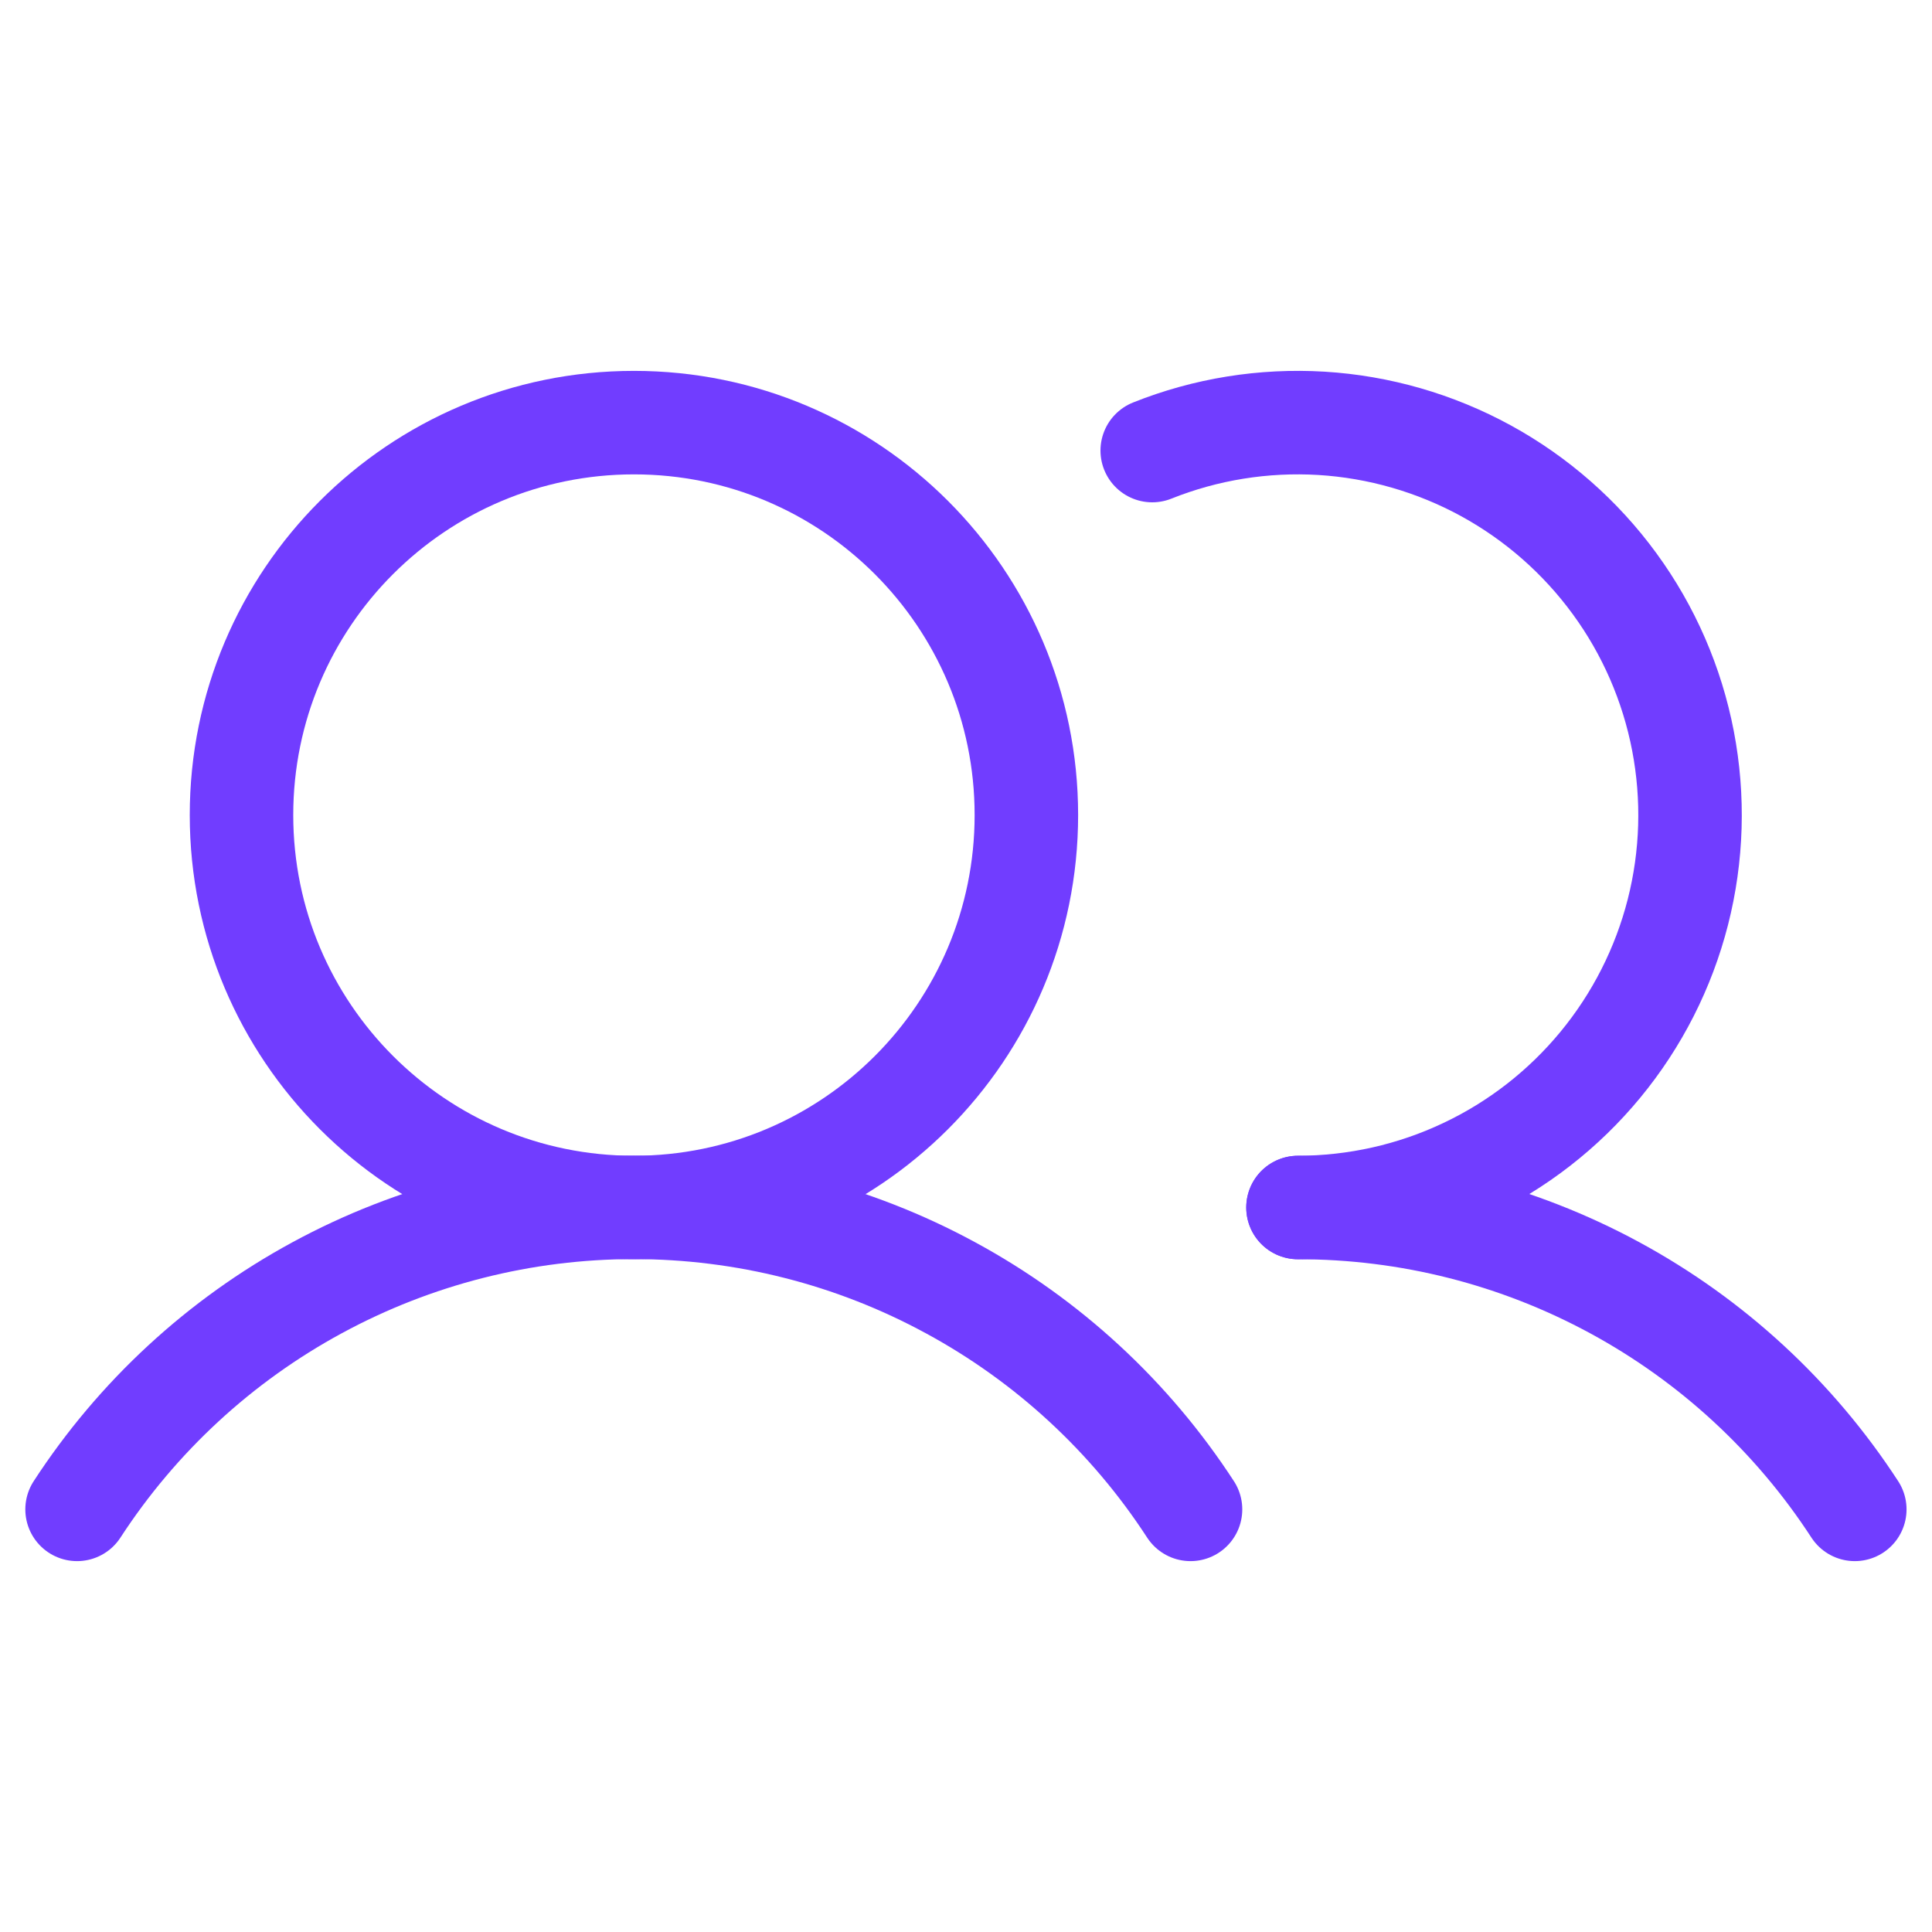
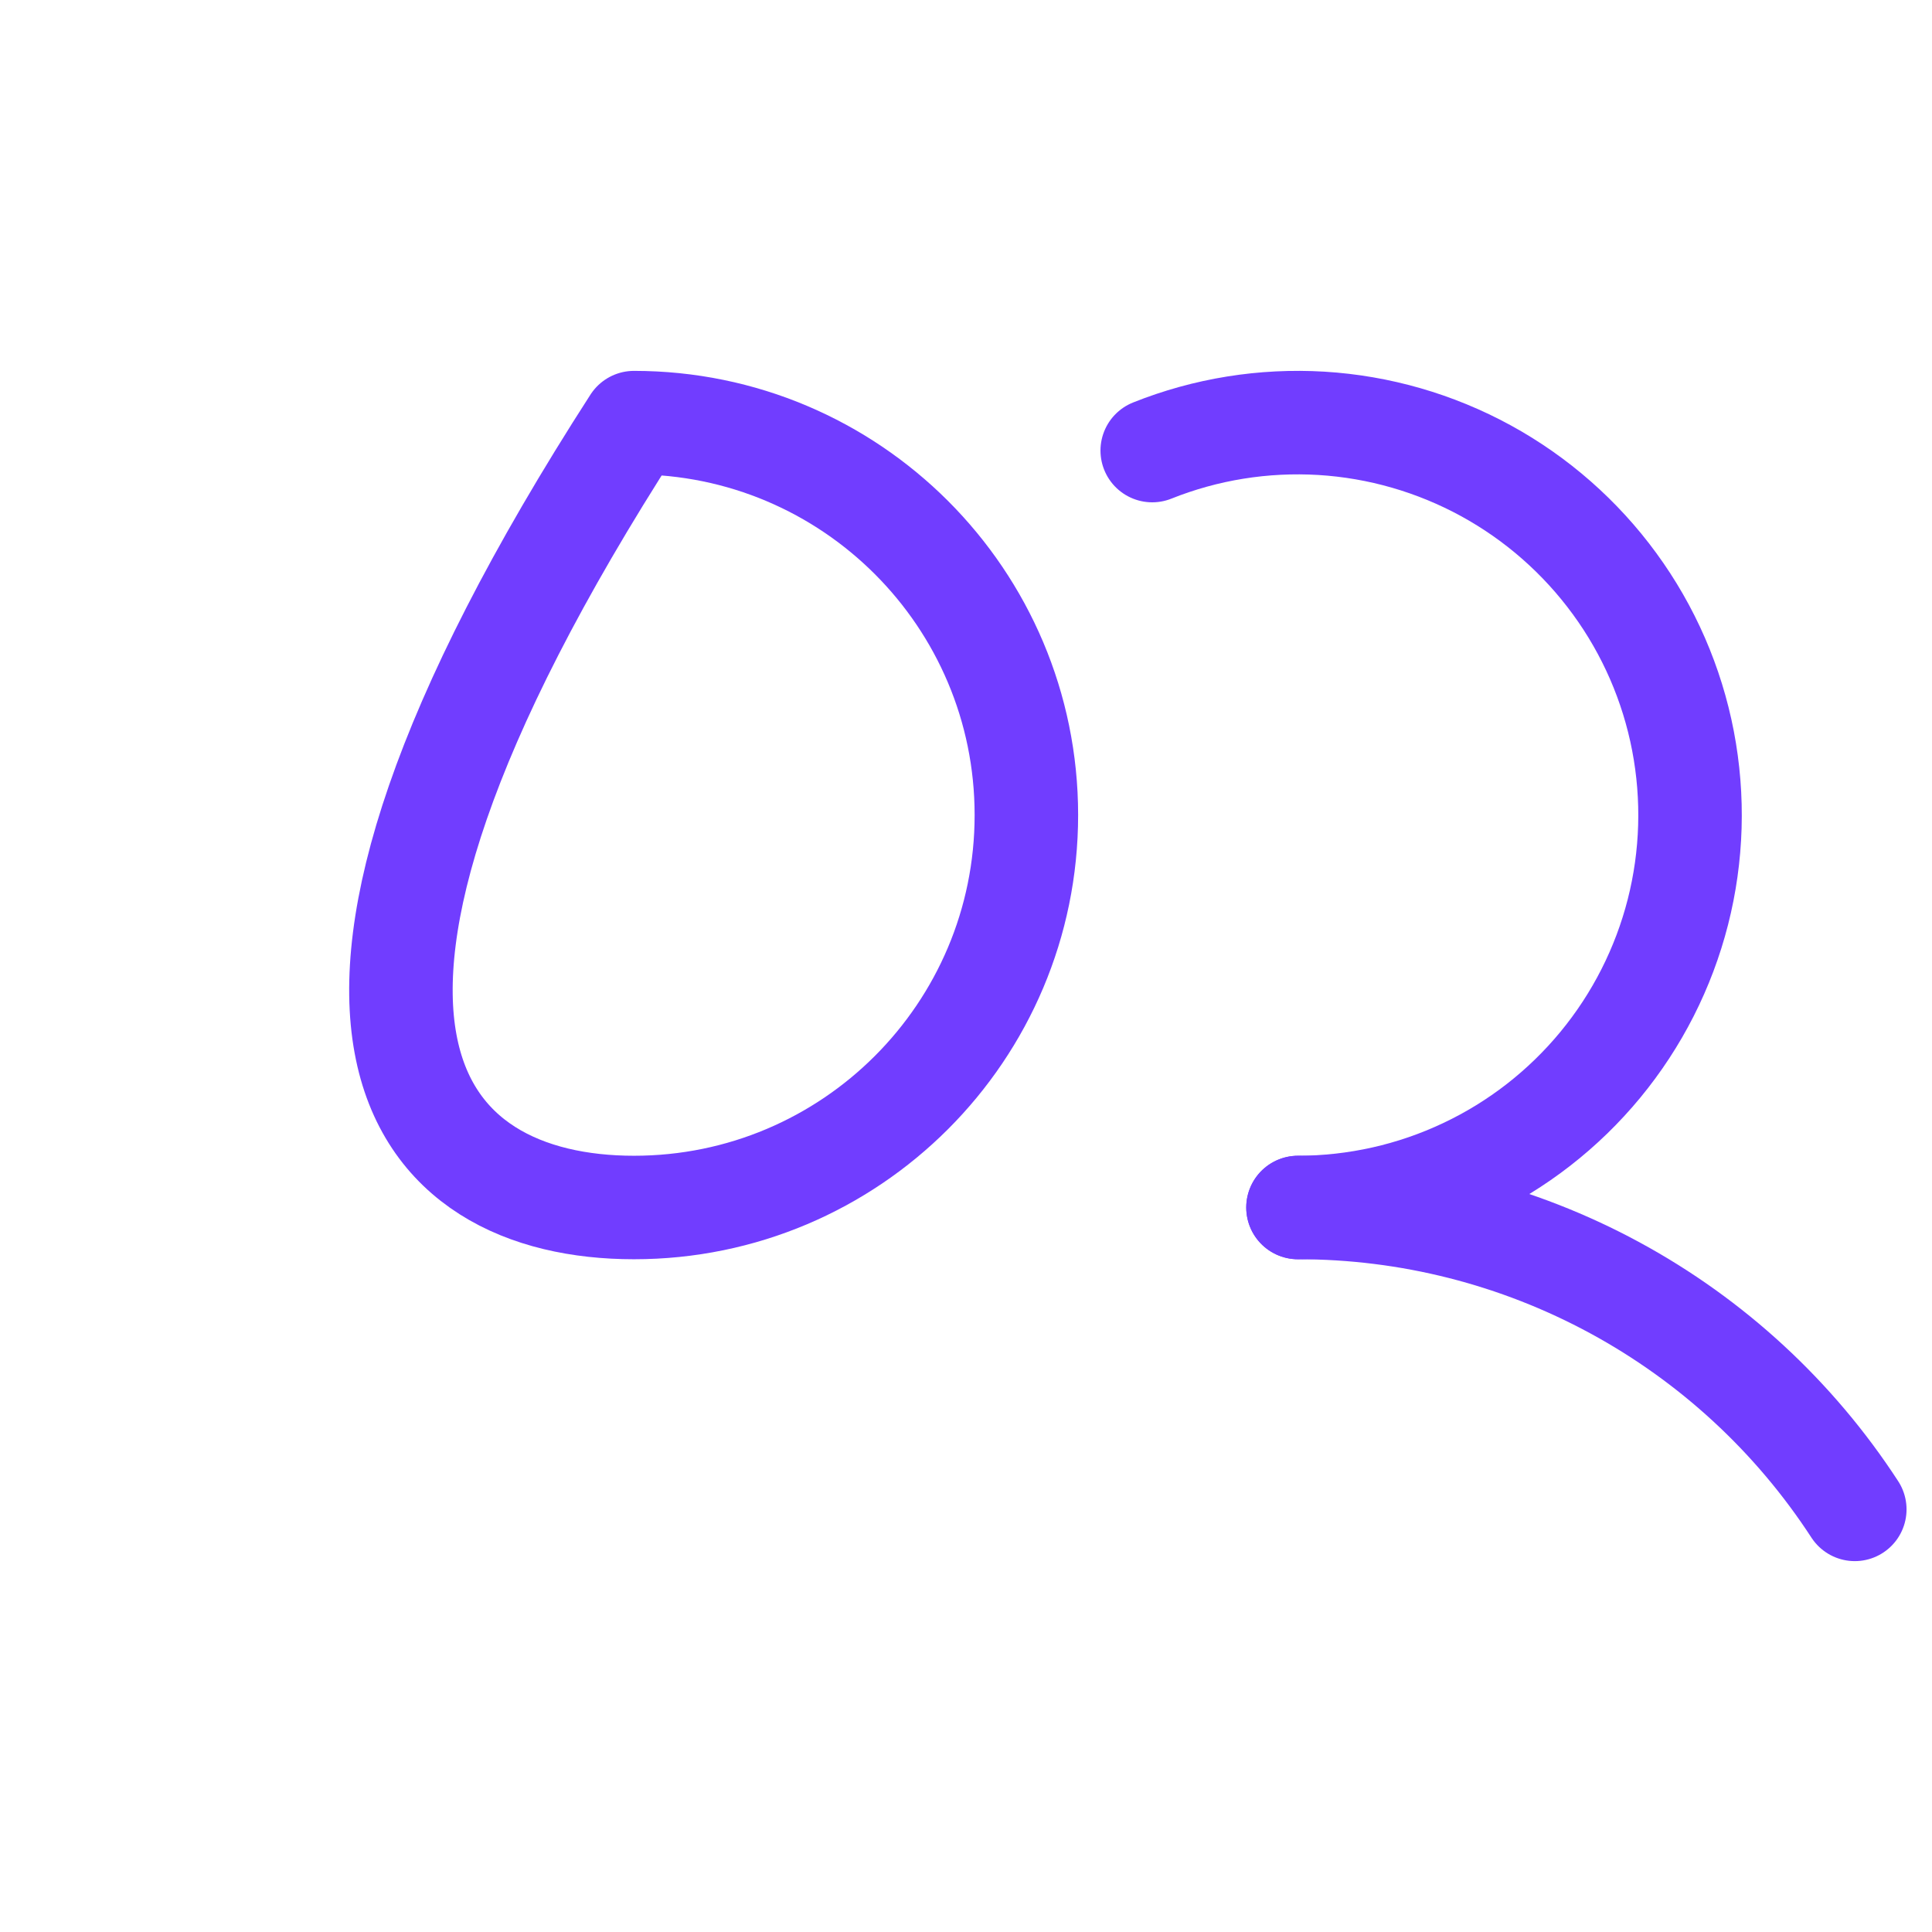
<svg xmlns="http://www.w3.org/2000/svg" width="28" height="28" viewBox="0 0 28 28" fill="none">
  <g clip-path="url(#clip0_243_6820)">
-     <path d="M9.188 17.5C12.329 17.5 14.875 14.954 14.875 11.812C14.875 8.671 12.329 6.125 9.188 6.125C6.046 6.125 3.5 8.671 3.5 11.812C3.5 14.954 6.046 17.5 9.188 17.5Z" stroke="#713DFF" stroke-width="1.5" stroke-linecap="round" stroke-linejoin="round" />
-     <path d="M1.117 21.875C1.991 20.531 3.187 19.427 4.596 18.663C6.005 17.898 7.583 17.498 9.186 17.498C10.789 17.498 12.367 17.898 13.775 18.663C15.185 19.427 16.38 20.531 17.254 21.875" stroke="#713DFF" stroke-width="1.5" stroke-linecap="round" stroke-linejoin="round" />
+     <path d="M9.188 17.5C12.329 17.5 14.875 14.954 14.875 11.812C14.875 8.671 12.329 6.125 9.188 6.125C3.5 14.954 6.046 17.5 9.188 17.5Z" stroke="#713DFF" stroke-width="1.5" stroke-linecap="round" stroke-linejoin="round" />
    <path d="M18.812 17.5C20.416 17.499 21.993 17.899 23.402 18.663C24.811 19.427 26.007 20.531 26.881 21.875" stroke="#713DFF" stroke-width="1.5" stroke-linecap="round" stroke-linejoin="round" />
    <path d="M16.699 6.53C17.477 6.219 18.314 6.085 19.15 6.135C19.986 6.186 20.801 6.421 21.536 6.823C22.27 7.225 22.907 7.784 23.401 8.461C23.895 9.137 24.233 9.915 24.391 10.737C24.549 11.56 24.524 12.407 24.317 13.219C24.11 14.03 23.726 14.786 23.193 15.432C22.66 16.078 21.991 16.599 21.233 16.956C20.476 17.314 19.649 17.499 18.811 17.5" stroke="#713DFF" stroke-width="1.5" stroke-linecap="round" stroke-linejoin="round" />
  </g>
  <defs>
    <clipPath id="clip0_243_6820">
      <rect width="28" height="28" fill="white" />
    </clipPath>
  </defs>
</svg>